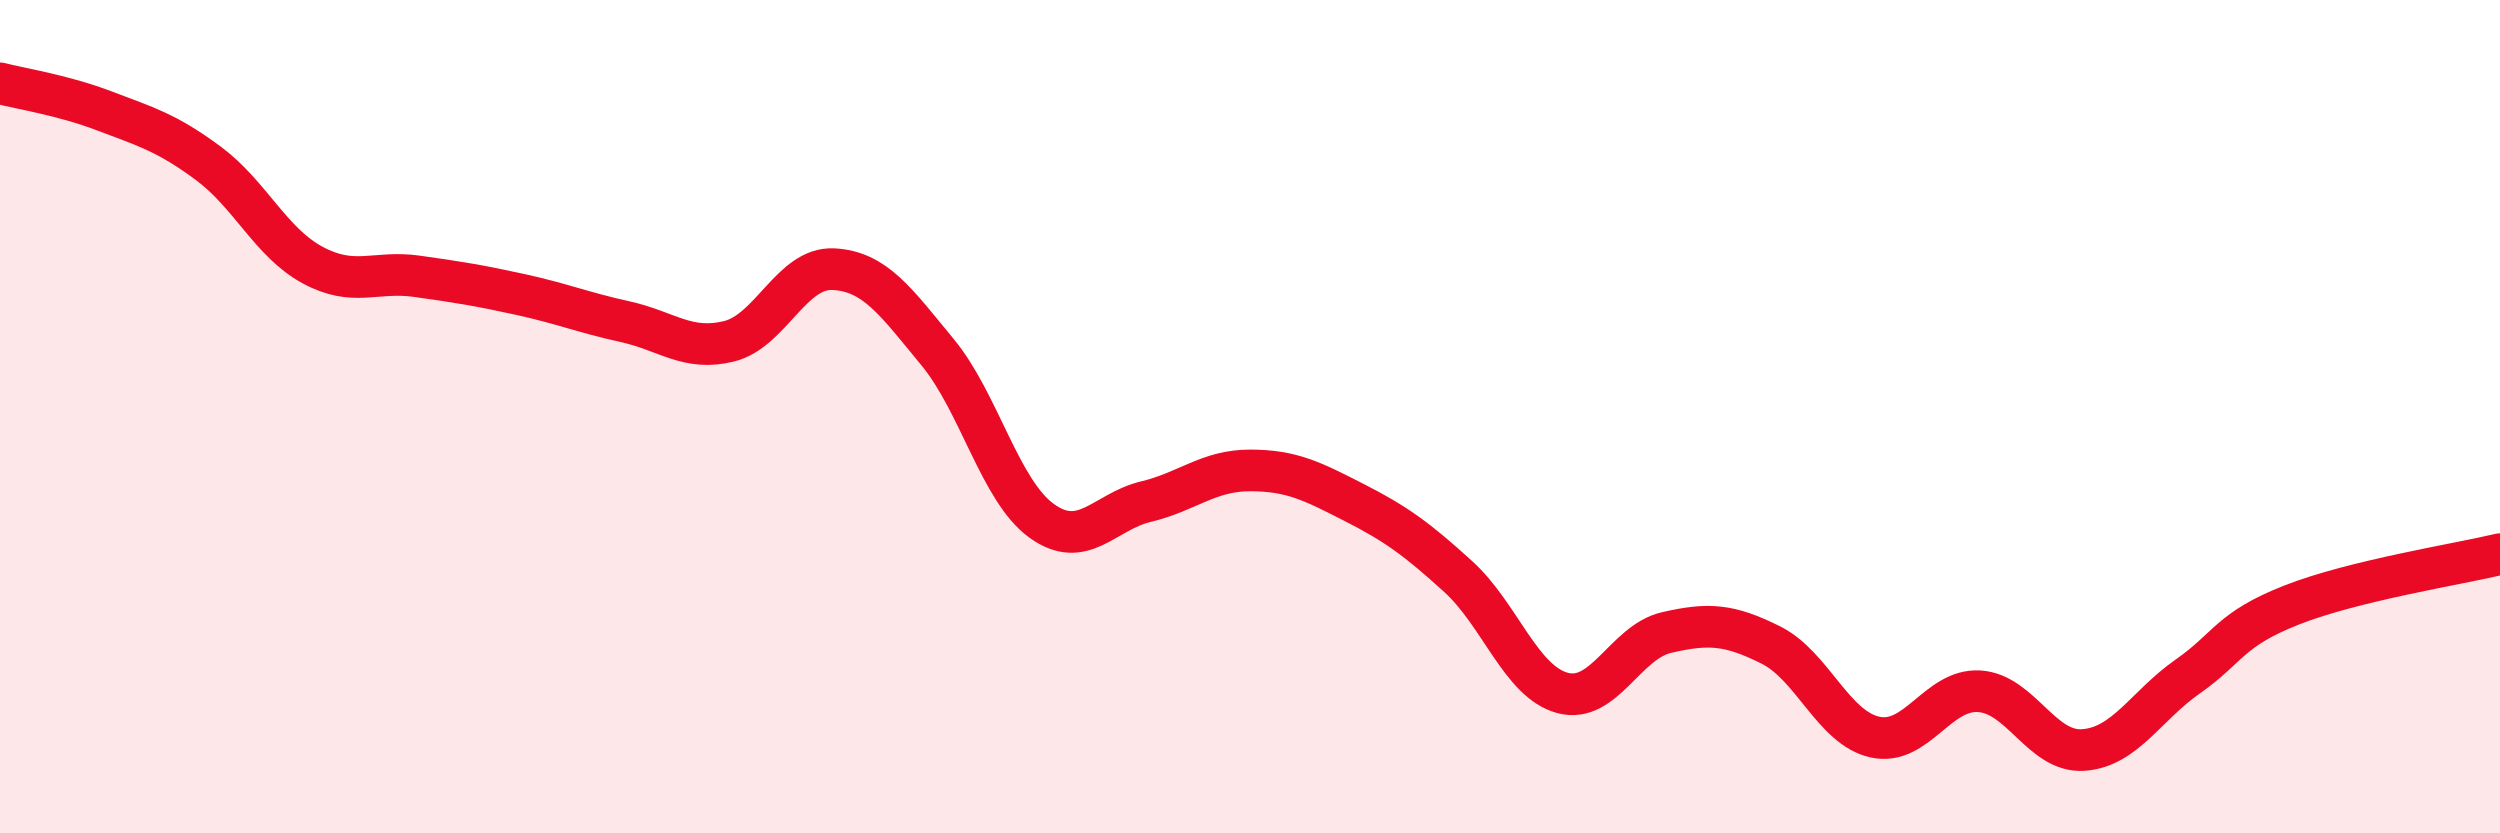
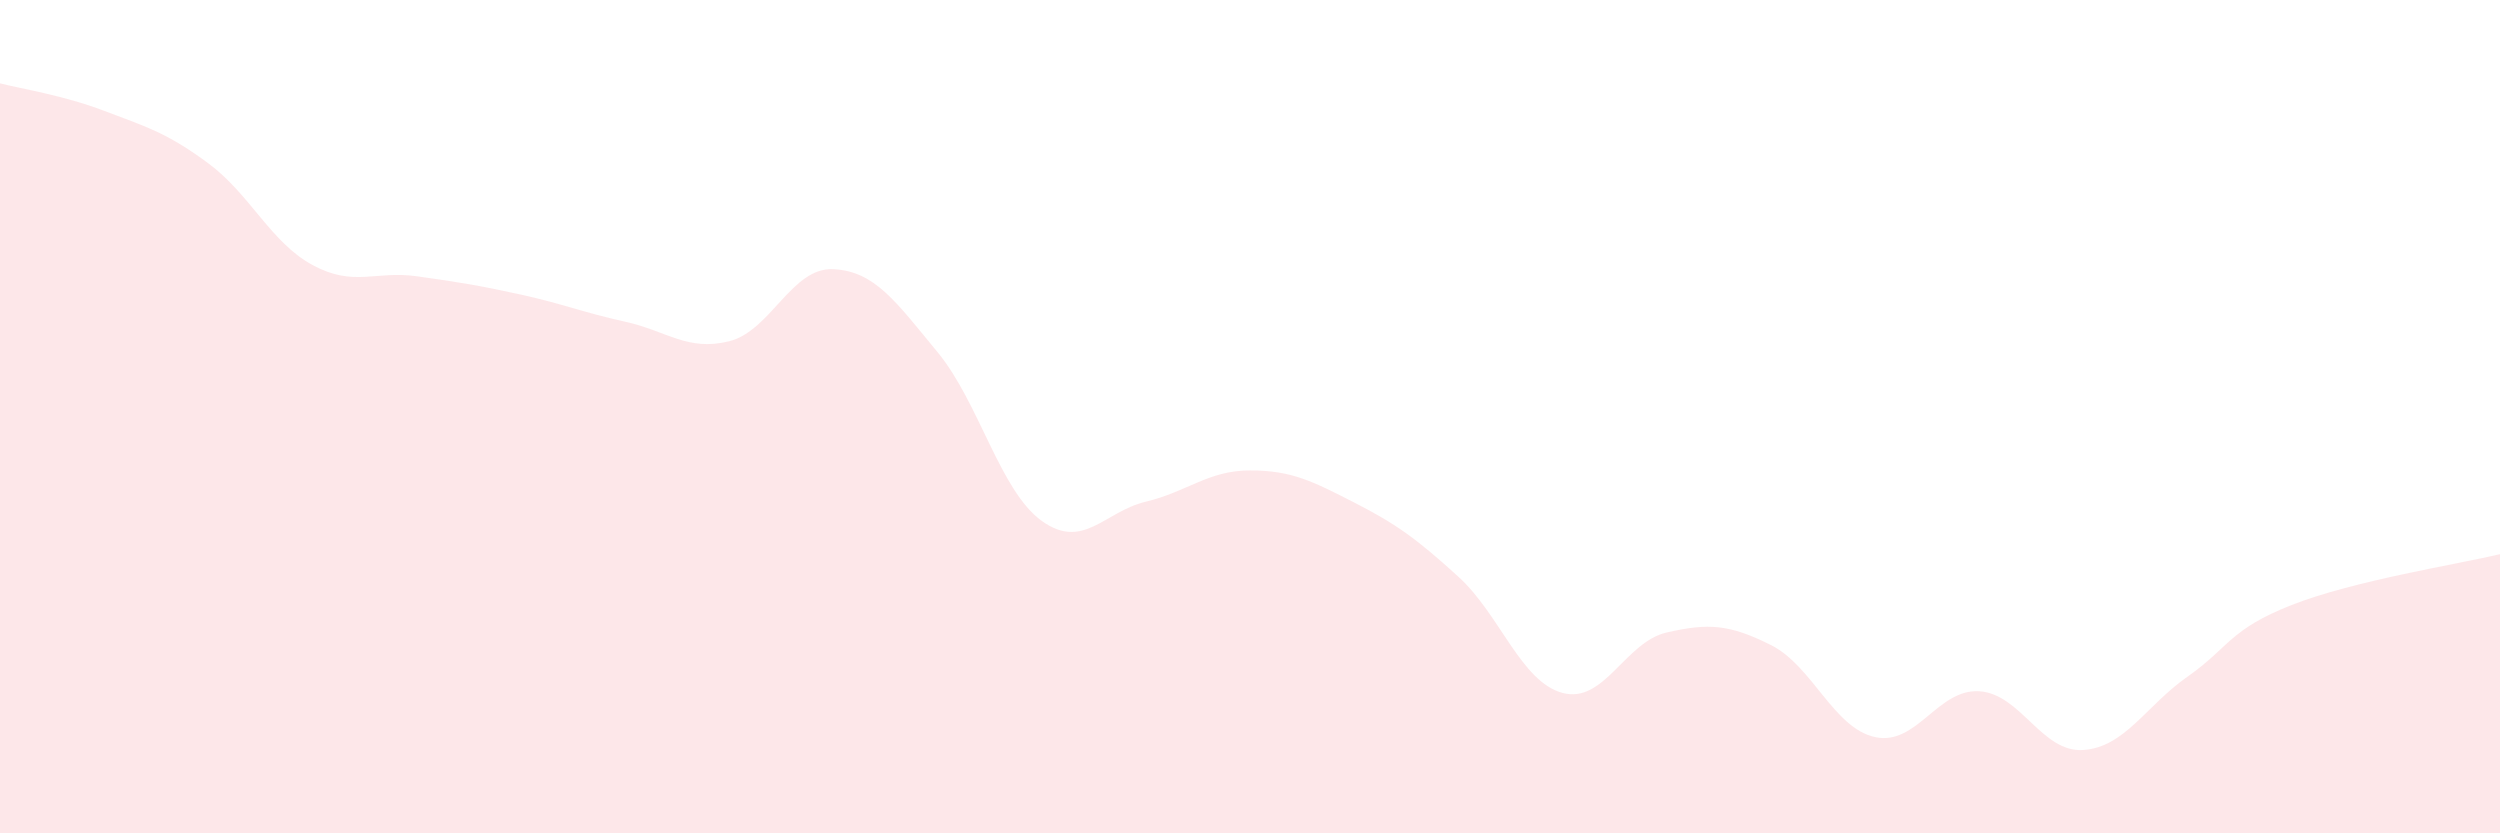
<svg xmlns="http://www.w3.org/2000/svg" width="60" height="20" viewBox="0 0 60 20">
  <path d="M 0,2 C 0.5,2.13 1.5,2.28 2.5,2.66 C 3.5,3.04 4,3.18 5,3.92 C 6,4.66 6.5,5.82 7.5,6.36 C 8.5,6.9 9,6.49 10,6.63 C 11,6.77 11.5,6.85 12.5,7.07 C 13.5,7.29 14,7.5 15,7.72 C 16,7.94 16.5,8.44 17.5,8.19 C 18.5,7.94 19,6.41 20,6.46 C 21,6.51 21.5,7.24 22.5,8.45 C 23.5,9.66 24,11.78 25,12.5 C 26,13.22 26.5,12.28 27.5,12.04 C 28.5,11.8 29,11.29 30,11.29 C 31,11.29 31.5,11.55 32.5,12.06 C 33.5,12.57 34,12.93 35,13.84 C 36,14.75 36.5,16.36 37.5,16.63 C 38.5,16.9 39,15.41 40,15.18 C 41,14.95 41.5,14.98 42.5,15.48 C 43.5,15.98 44,17.47 45,17.69 C 46,17.91 46.5,16.53 47.5,16.59 C 48.5,16.65 49,18.07 50,18 C 51,17.93 51.5,16.94 52.5,16.24 C 53.5,15.54 53.5,15.11 55,14.52 C 56.5,13.93 59,13.54 60,13.3L60 20L0 20Z" fill="#EB0A25" opacity="0.1" stroke-linecap="round" stroke-linejoin="round" />
-   <path d="M 0,2 C 0.5,2.13 1.5,2.28 2.5,2.66 C 3.5,3.04 4,3.18 5,3.92 C 6,4.66 6.5,5.82 7.5,6.36 C 8.5,6.9 9,6.49 10,6.63 C 11,6.77 11.5,6.85 12.5,7.07 C 13.5,7.29 14,7.5 15,7.72 C 16,7.94 16.5,8.44 17.5,8.19 C 18.5,7.94 19,6.41 20,6.46 C 21,6.51 21.5,7.24 22.5,8.45 C 23.5,9.66 24,11.78 25,12.5 C 26,13.22 26.5,12.28 27.5,12.04 C 28.5,11.8 29,11.29 30,11.29 C 31,11.29 31.5,11.55 32.5,12.06 C 33.5,12.57 34,12.93 35,13.84 C 36,14.75 36.5,16.36 37.5,16.63 C 38.5,16.9 39,15.41 40,15.18 C 41,14.95 41.5,14.98 42.5,15.48 C 43.5,15.98 44,17.47 45,17.69 C 46,17.91 46.5,16.53 47.5,16.59 C 48.5,16.65 49,18.07 50,18 C 51,17.93 51.5,16.94 52.5,16.24 C 53.5,15.54 53.5,15.11 55,14.52 C 56.5,13.93 59,13.54 60,13.3" stroke="#EB0A25" stroke-width="1" fill="none" stroke-linecap="round" stroke-linejoin="round" />
</svg>